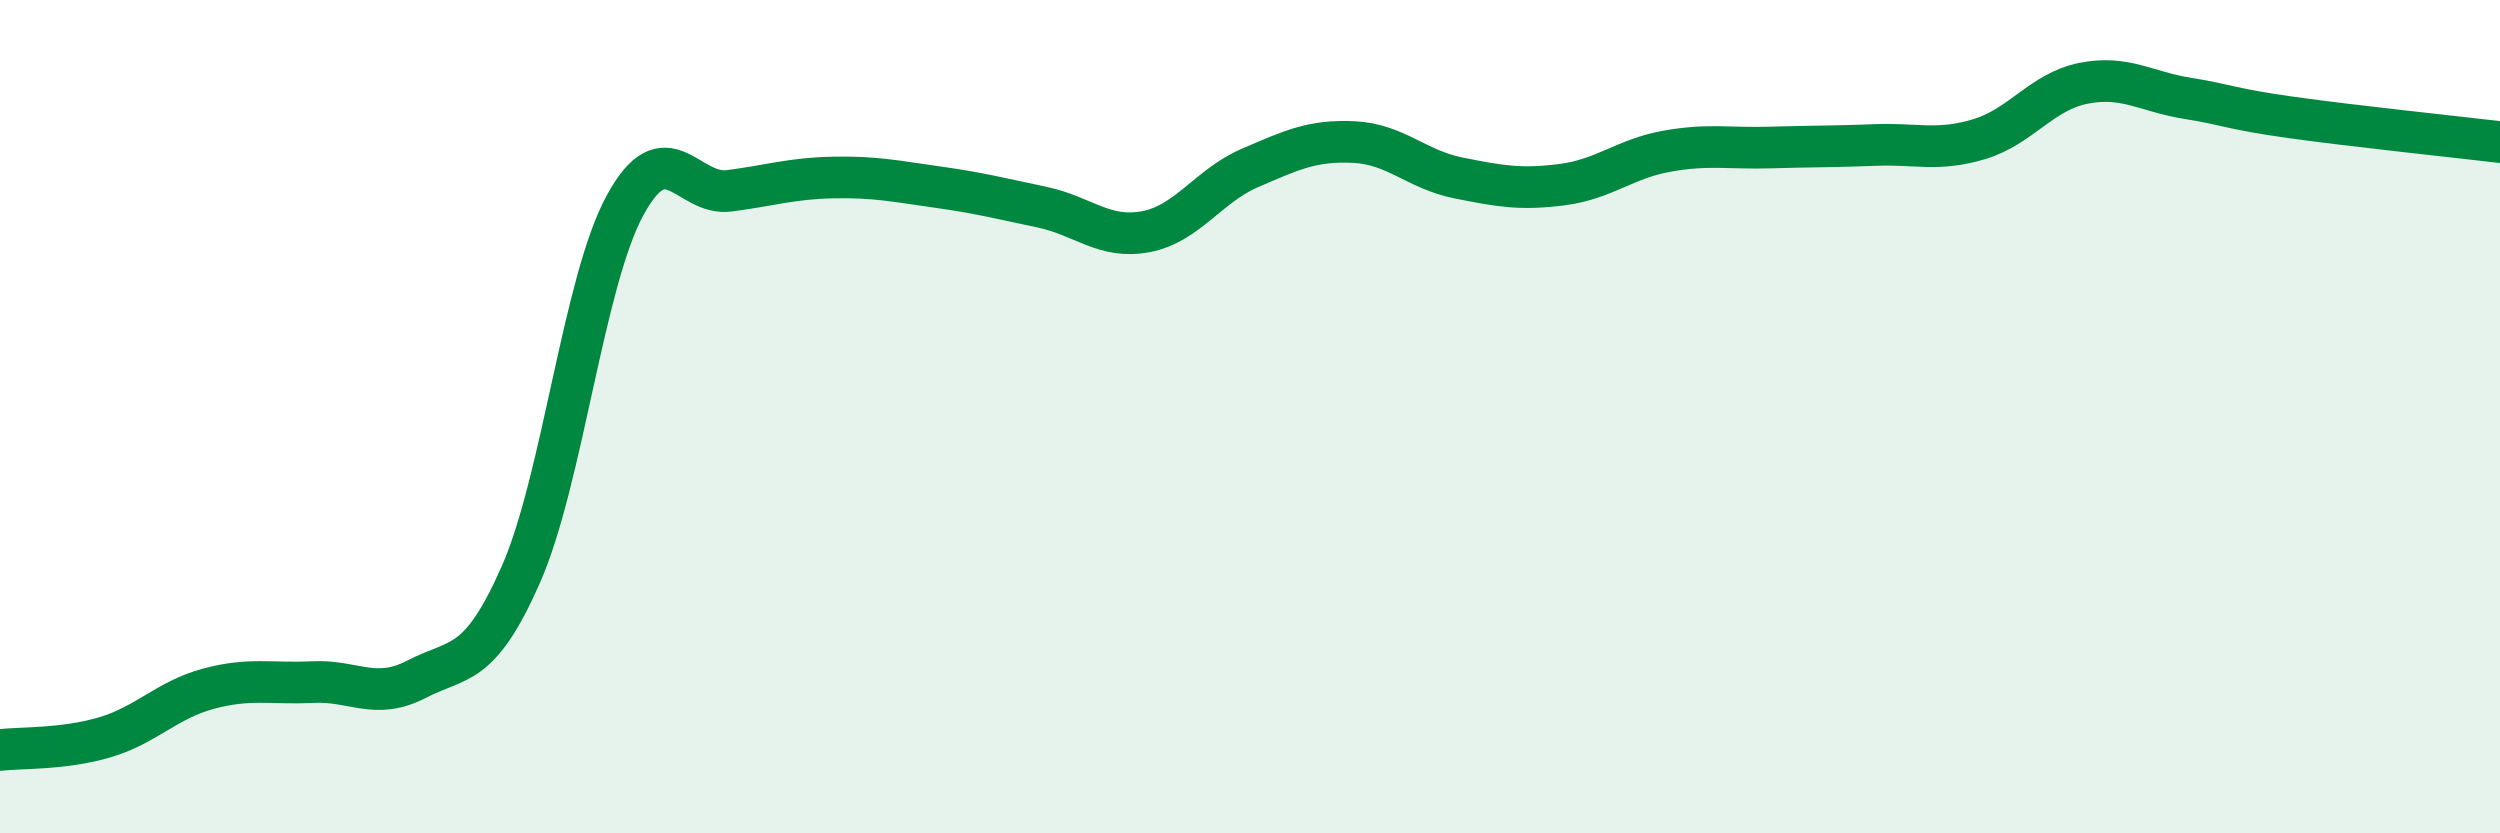
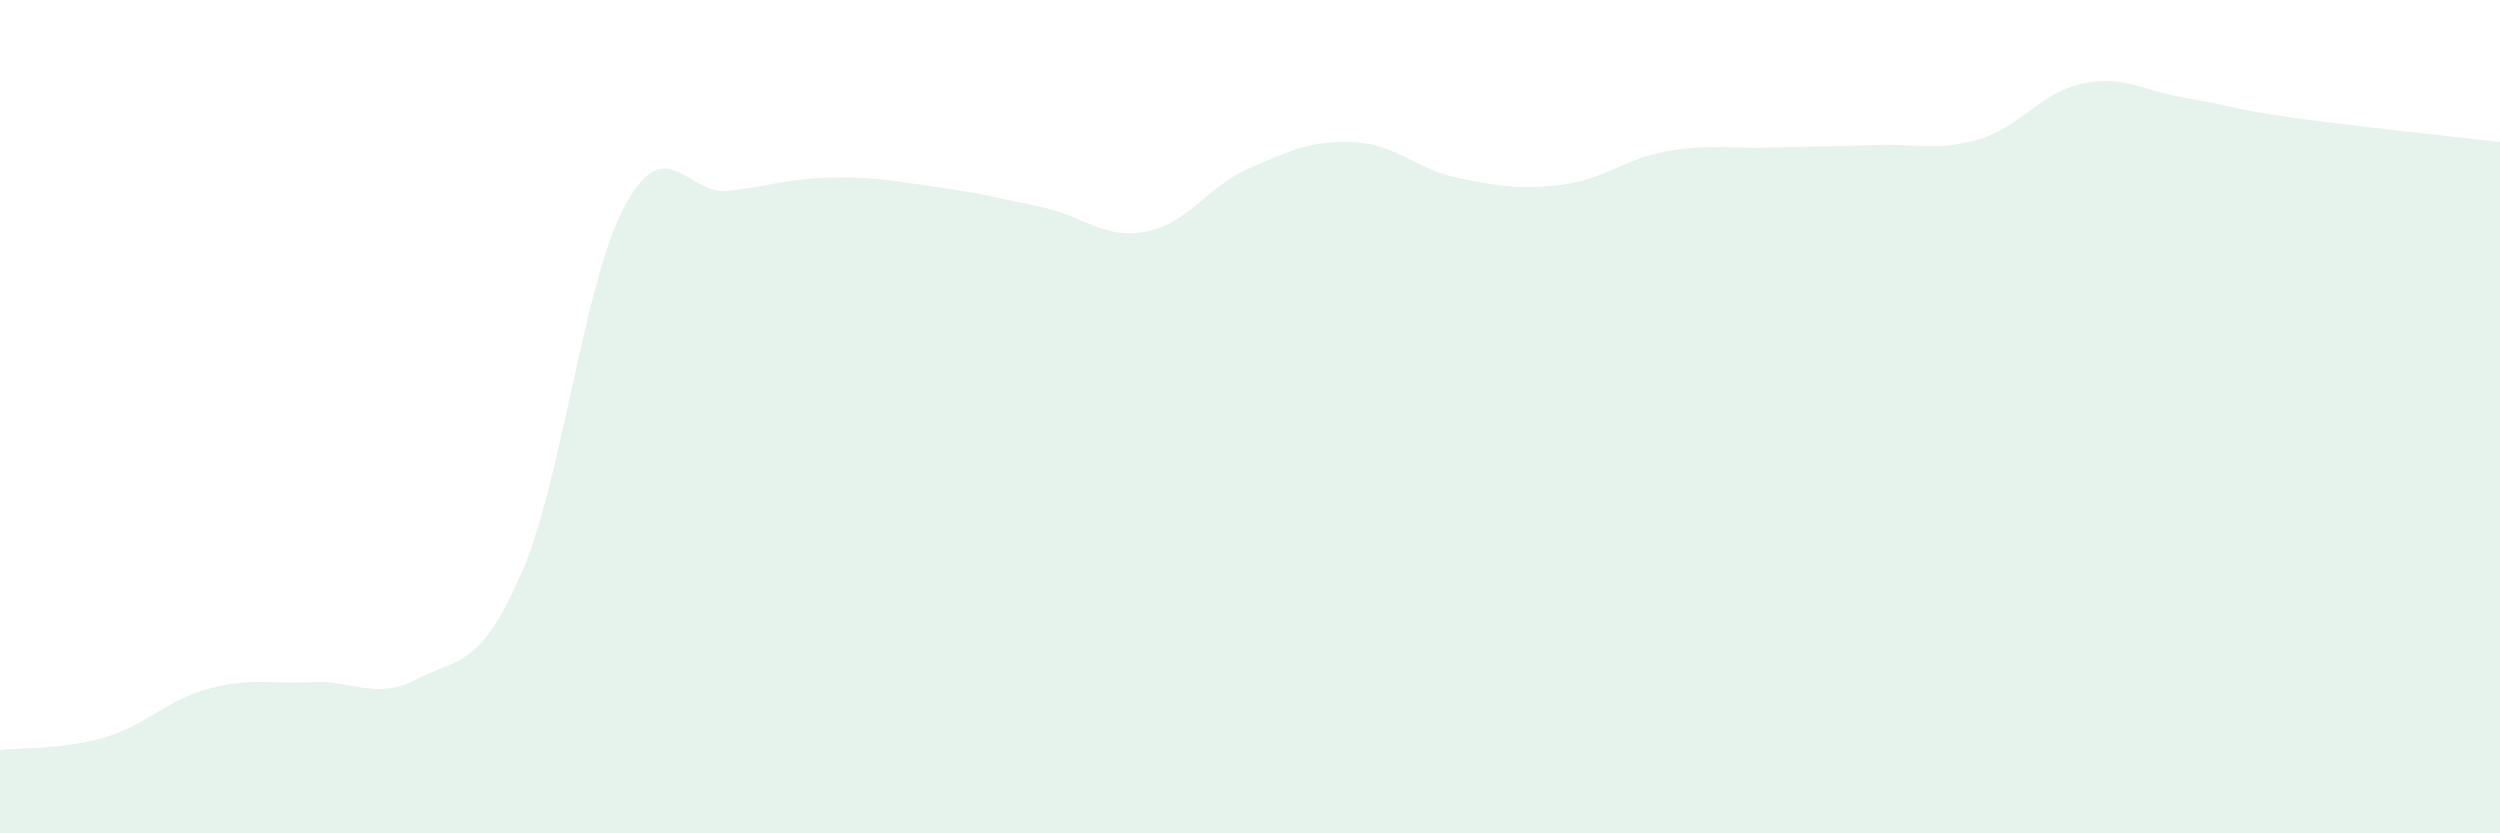
<svg xmlns="http://www.w3.org/2000/svg" width="60" height="20" viewBox="0 0 60 20">
  <path d="M 0,18 C 0.5,17.94 1.5,17.99 2.5,17.7 C 3.5,17.41 4,16.8 5,16.53 C 6,16.26 6.5,16.42 7.5,16.37 C 8.5,16.32 9,16.82 10,16.3 C 11,15.78 11.5,16.06 12.5,13.79 C 13.5,11.52 14,6.77 15,4.93 C 16,3.09 16.5,4.71 17.5,4.58 C 18.5,4.45 19,4.28 20,4.26 C 21,4.24 21.5,4.35 22.5,4.49 C 23.5,4.63 24,4.76 25,4.97 C 26,5.18 26.5,5.75 27.5,5.56 C 28.5,5.37 29,4.46 30,4.03 C 31,3.6 31.5,3.36 32.5,3.41 C 33.5,3.46 34,4.07 35,4.27 C 36,4.47 36.5,4.56 37.5,4.43 C 38.5,4.3 39,3.81 40,3.63 C 41,3.45 41.5,3.57 42.5,3.54 C 43.5,3.51 44,3.52 45,3.48 C 46,3.44 46.5,3.64 47.5,3.34 C 48.5,3.04 49,2.2 50,2 C 51,1.8 51.5,2.2 52.5,2.36 C 53.5,2.52 53.5,2.61 55,2.82 C 56.5,3.03 59,3.29 60,3.41L60 20L0 20Z" fill="#008740" opacity="0.1" stroke-linecap="round" stroke-linejoin="round" />
-   <path d="M 0,18 C 0.5,17.94 1.5,17.99 2.5,17.7 C 3.5,17.41 4,16.8 5,16.53 C 6,16.26 6.5,16.42 7.5,16.37 C 8.5,16.32 9,16.82 10,16.3 C 11,15.78 11.5,16.06 12.5,13.79 C 13.5,11.52 14,6.77 15,4.93 C 16,3.09 16.5,4.71 17.5,4.58 C 18.5,4.45 19,4.28 20,4.26 C 21,4.24 21.5,4.35 22.5,4.49 C 23.5,4.63 24,4.76 25,4.97 C 26,5.18 26.5,5.75 27.5,5.56 C 28.5,5.37 29,4.46 30,4.03 C 31,3.6 31.5,3.36 32.5,3.41 C 33.5,3.46 34,4.07 35,4.27 C 36,4.47 36.5,4.56 37.5,4.43 C 38.5,4.3 39,3.81 40,3.63 C 41,3.45 41.5,3.57 42.5,3.54 C 43.5,3.51 44,3.52 45,3.48 C 46,3.44 46.5,3.64 47.5,3.34 C 48.5,3.04 49,2.2 50,2 C 51,1.8 51.5,2.2 52.5,2.36 C 53.5,2.52 53.5,2.61 55,2.82 C 56.5,3.03 59,3.29 60,3.41" stroke="#008740" stroke-width="1" fill="none" stroke-linecap="round" stroke-linejoin="round" />
</svg>